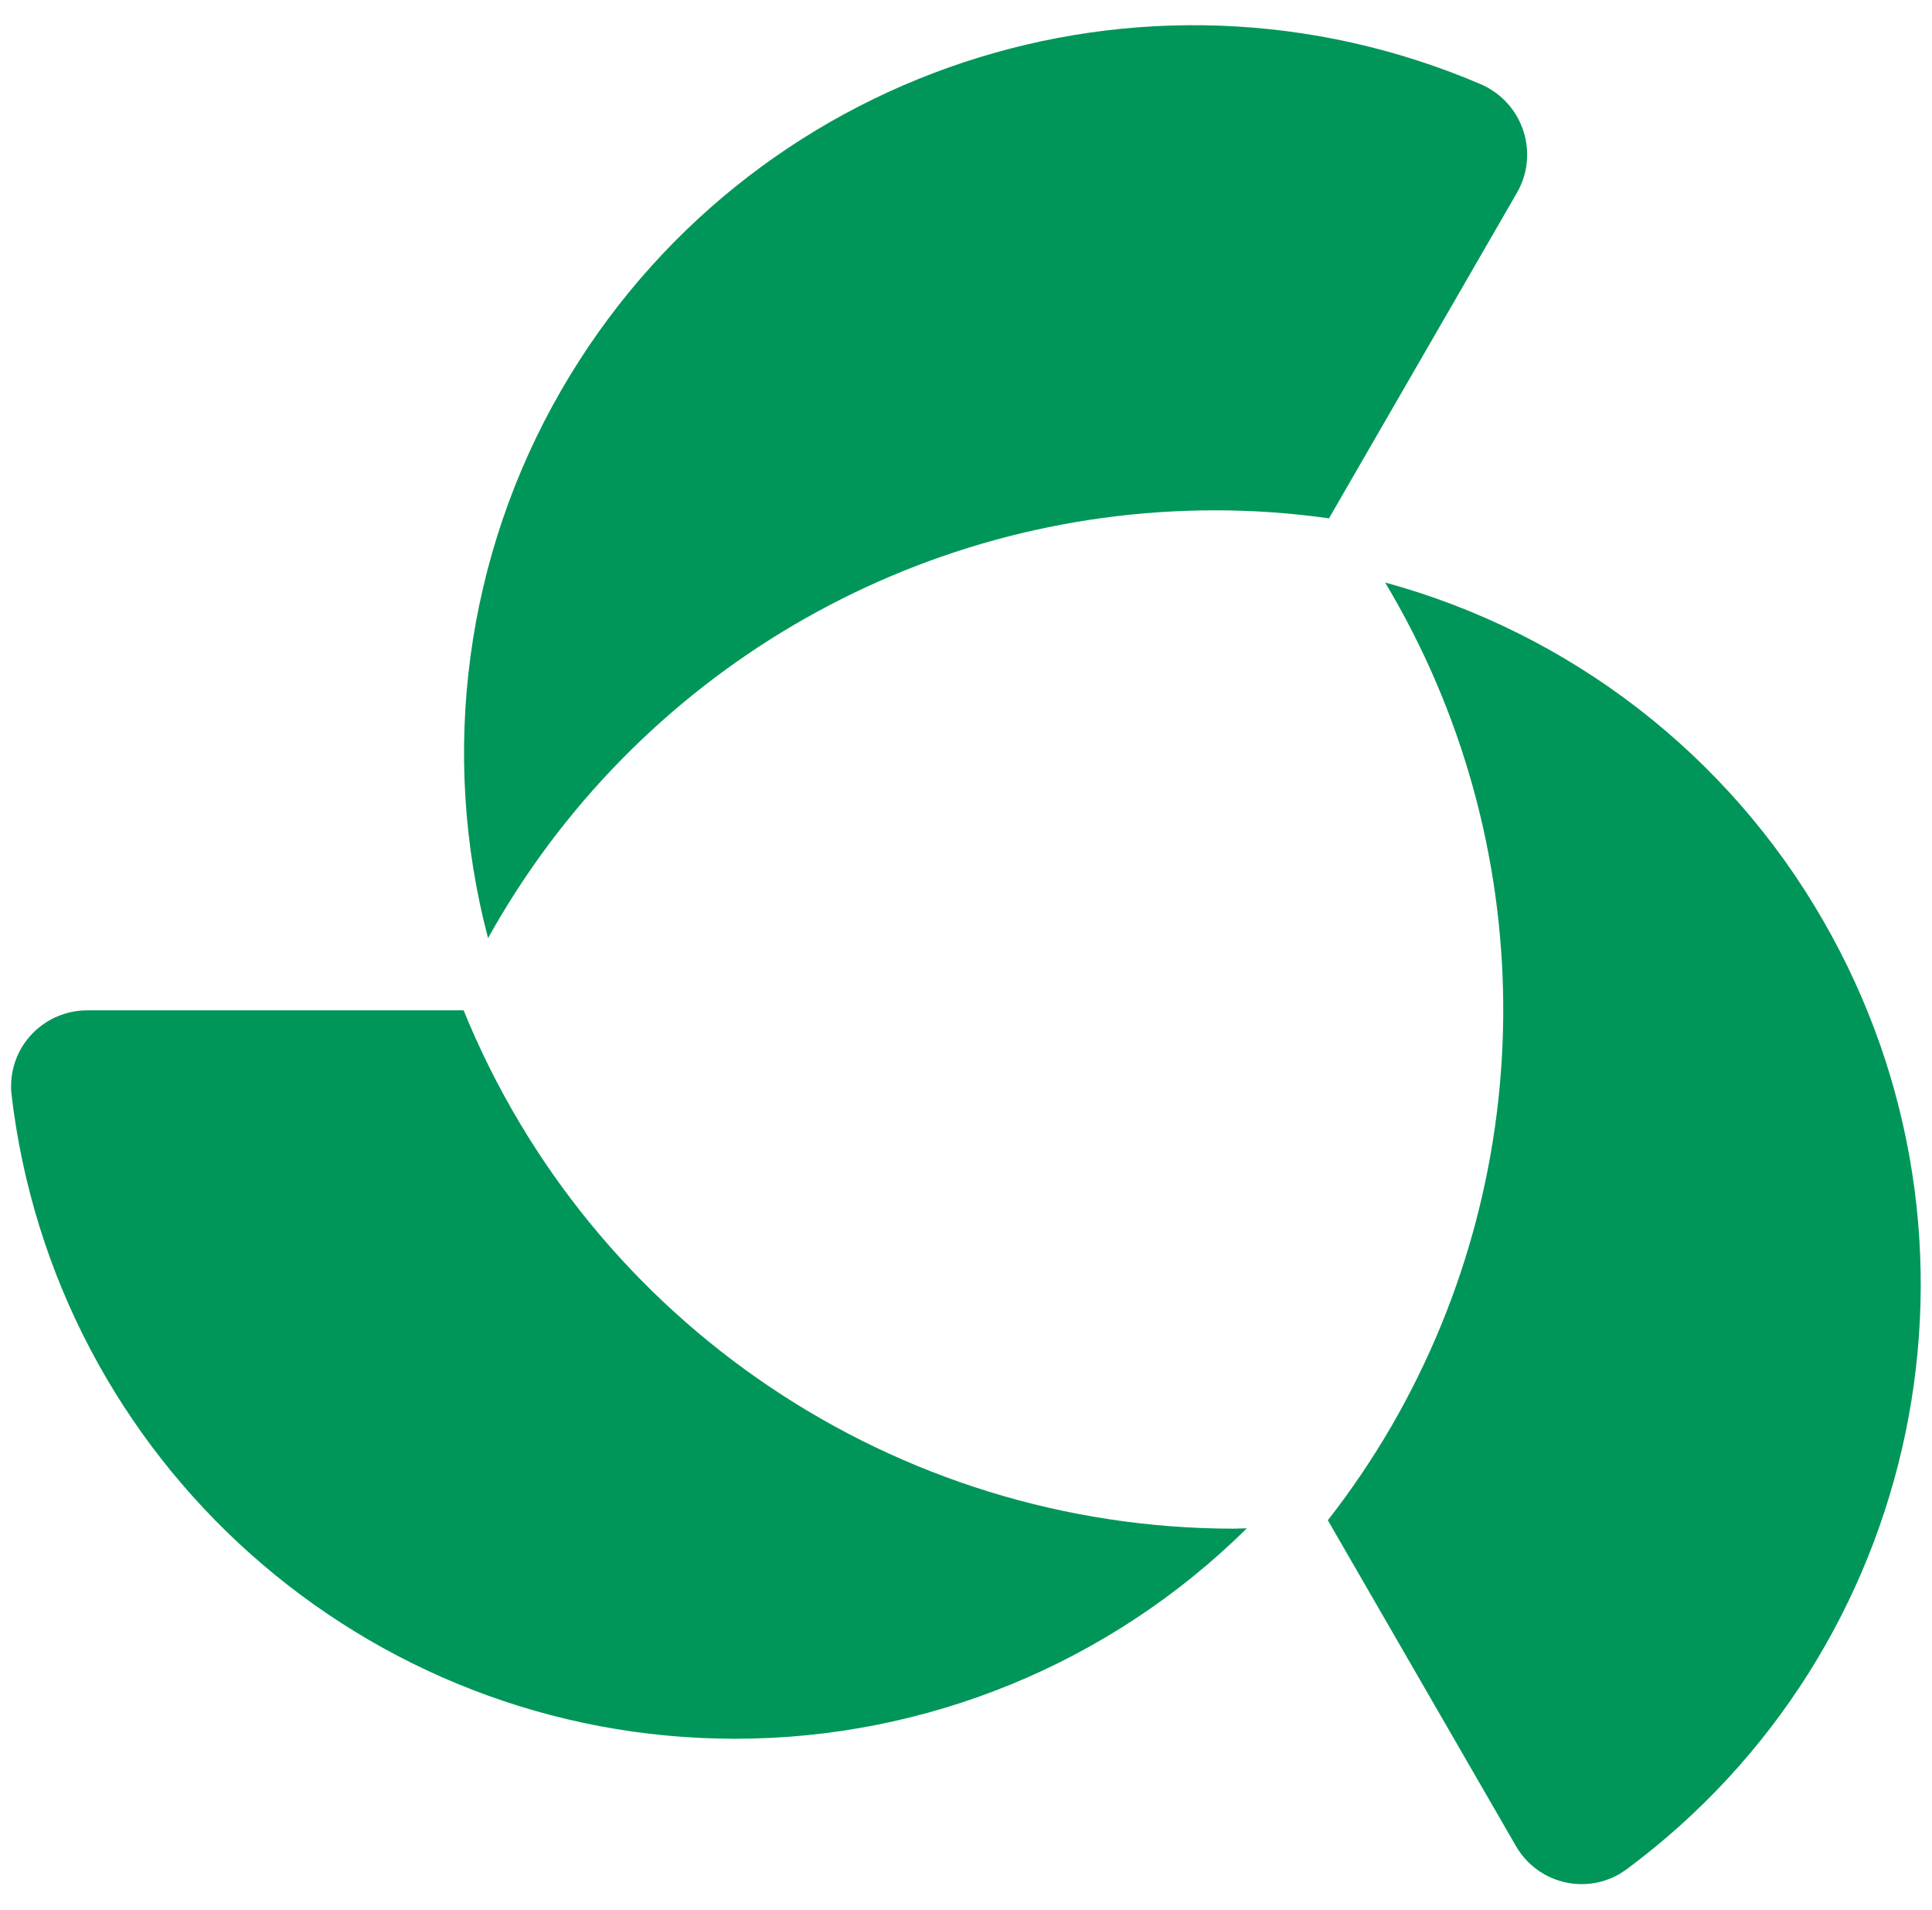
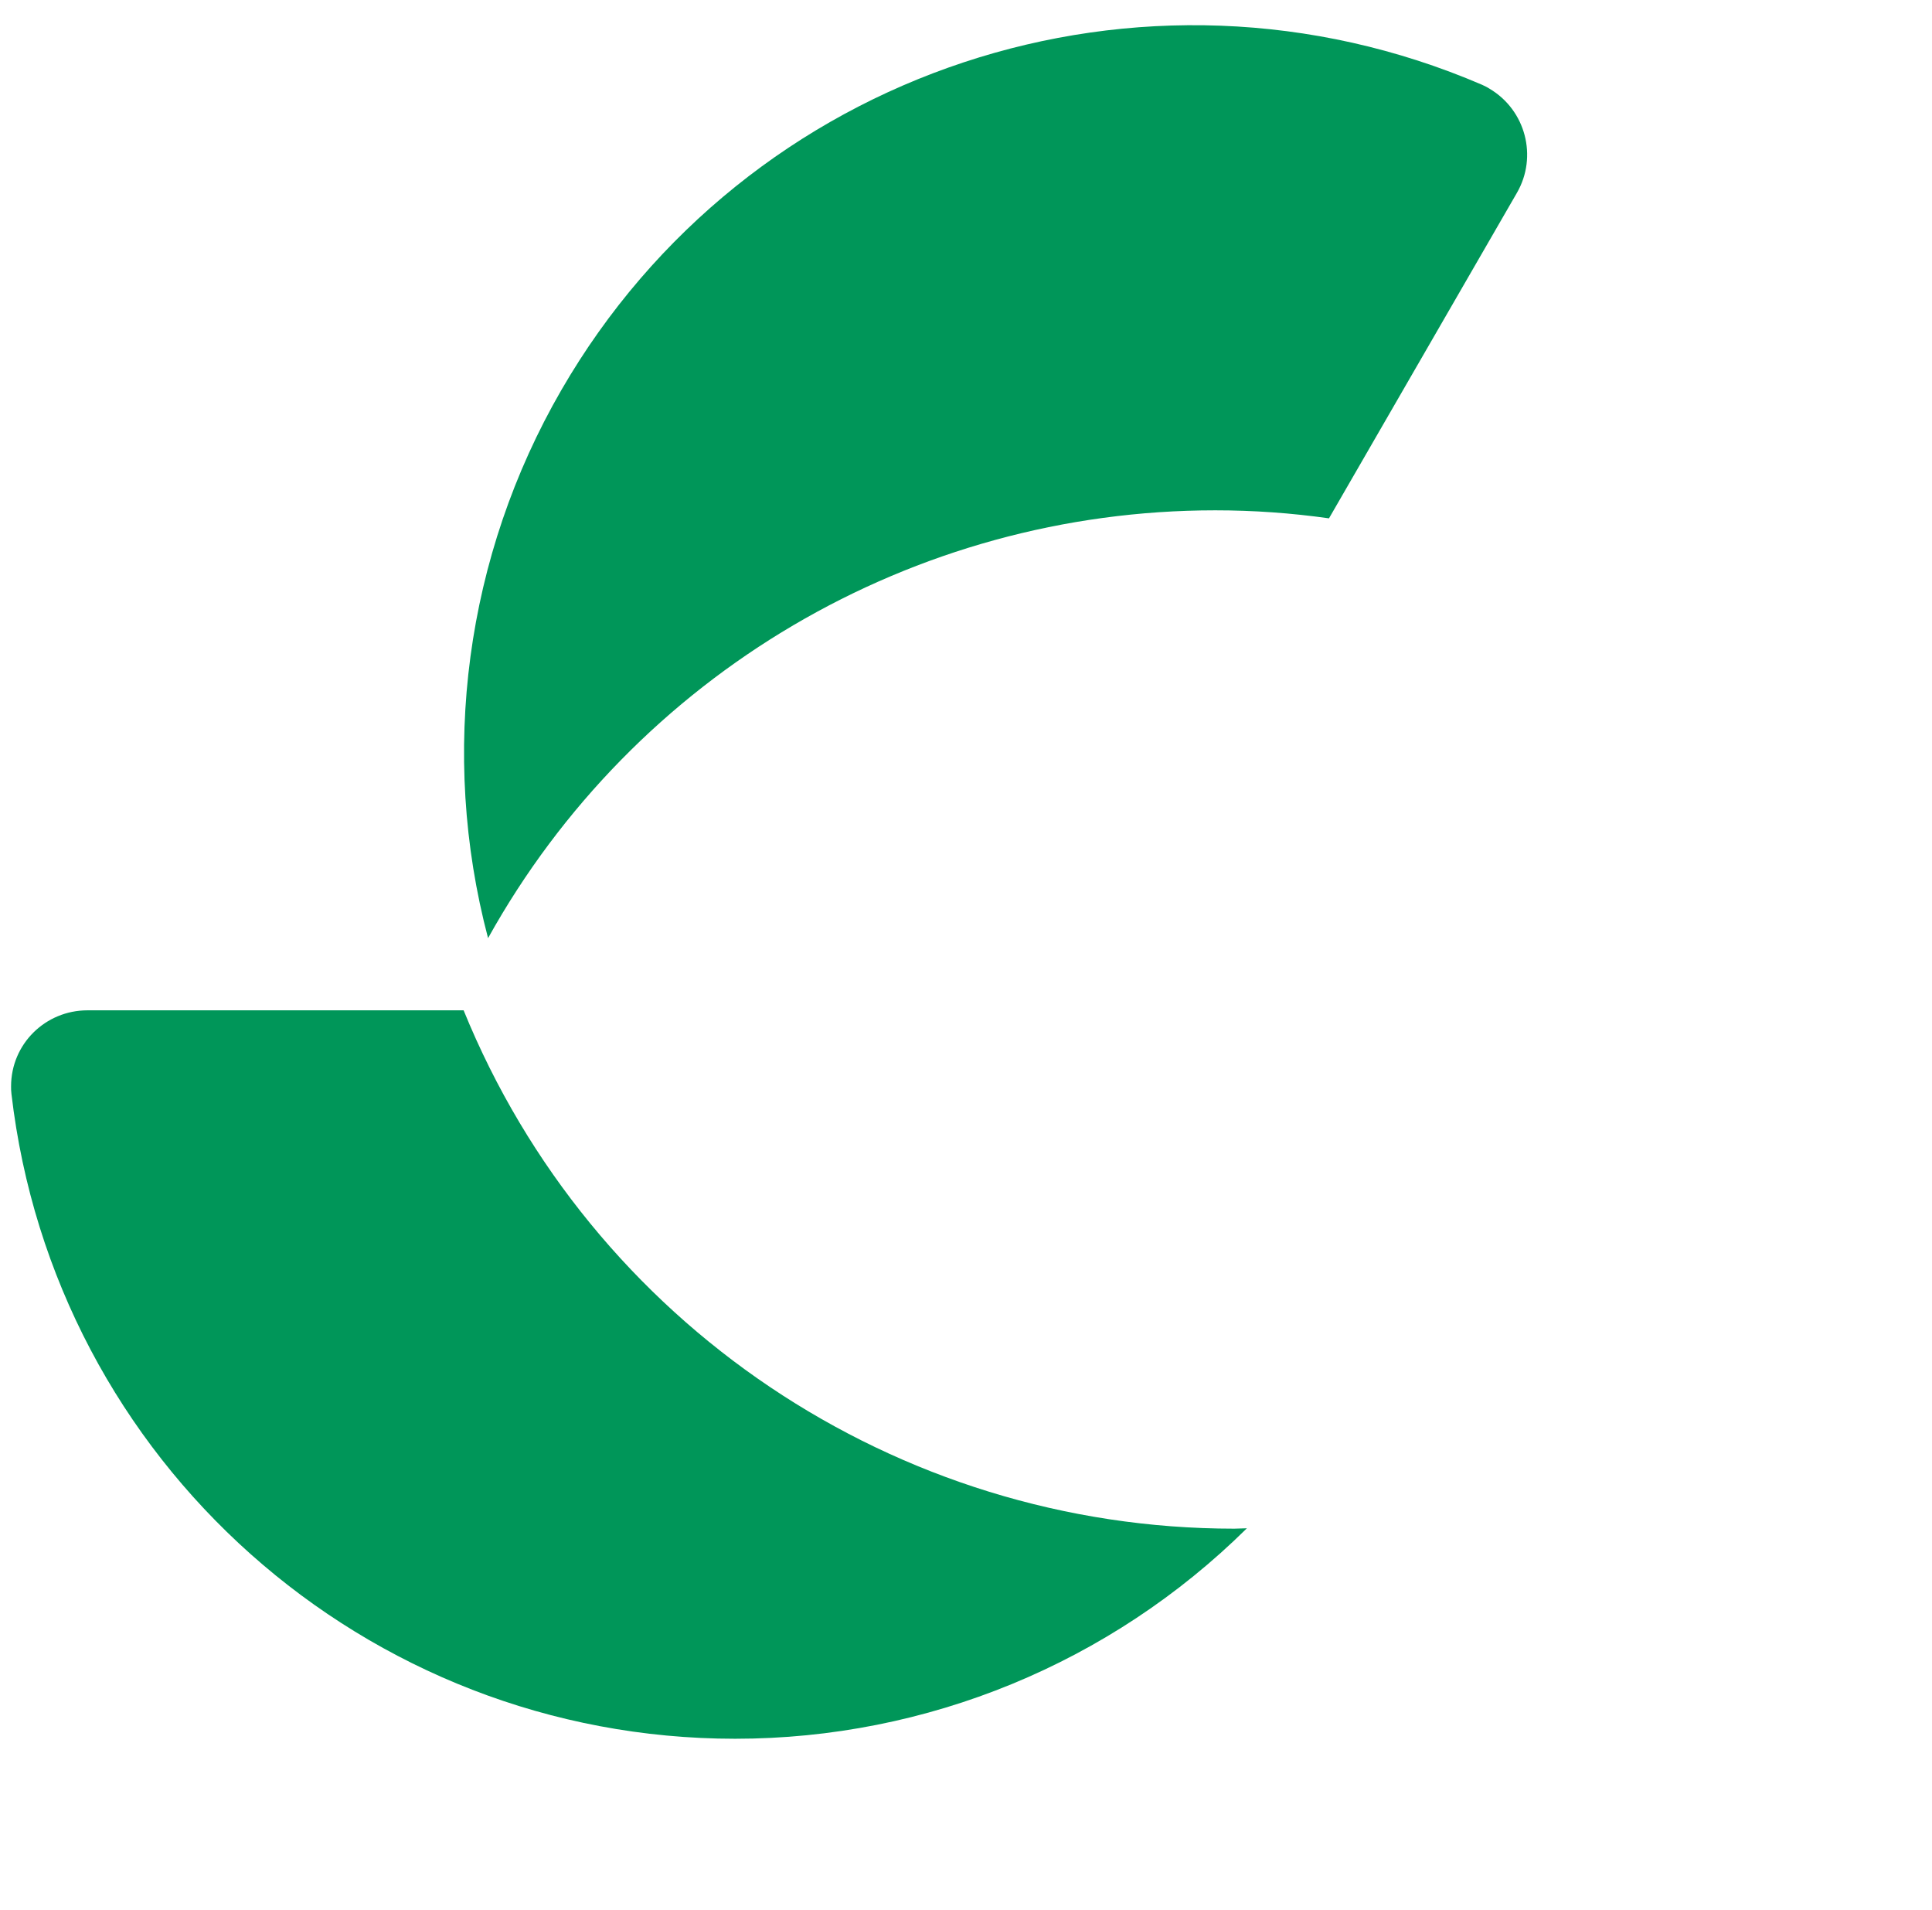
<svg xmlns="http://www.w3.org/2000/svg" version="1.1" id="Layer_1" x="0px" y="0px" viewBox="0 0 505.9 500" style="enable-background:new 0 0 505.9 500;" xml:space="preserve">
  <style type="text/css">
	.st0{fill:#009659;}
</style>
  <g id="Grupo_1781" transform="translate(0)">
-     <path id="Caminho_595" class="st0" d="M127.8,245.6c38.4-69.1,111.3-112,190.4-112c10,0,19.9,0.7,29.8,2.1l49.2-85.2   c5.5-9.5,2.3-21.7-7.2-27.3c-0.6-0.4-1.3-0.7-1.9-1C299-16.1,195.5,18.2,147,102.1C121.9,145.5,115,197.1,127.8,245.6z" />
+     <path id="Caminho_595" class="st0" d="M127.8,245.6c38.4-69.1,111.3-112,190.4-112c10,0,19.9,0.7,29.8,2.1l49.2-85.2   c5.5-9.5,2.3-21.7-7.2-27.3c-0.6-0.4-1.3-0.7-1.9-1C299-16.1,195.5,18.2,147,102.1C121.9,145.5,115,197.1,127.8,245.6" />
    <path id="Caminho_596" class="st0" d="M3,286.4c11.2,96.2,92.7,168.8,189.5,168.8c50.2,0,98.3-19.8,134-55.1   c-1.1,0-2.2,0.1-3.3,0.1c-88.6,0-168.4-53.7-201.8-135.7H22.9c-11,0-20,8.8-20,19.9C2.9,285,2.9,285.7,3,286.4z" />
-     <path id="Caminho_597" class="st0" d="M477.4,241c-25-43.5-66.3-75.3-114.7-88.5c40.6,67.8,41.3,152.3,1.7,220.8   c-5,8.6-10.6,16.9-16.7,24.7l49.2,85.2c5.5,9.6,17.6,12.9,27.2,7.4c0.6-0.4,1.2-0.8,1.8-1.2C503.7,431.7,525.8,324.9,477.4,241z" />
  </g>
</svg>